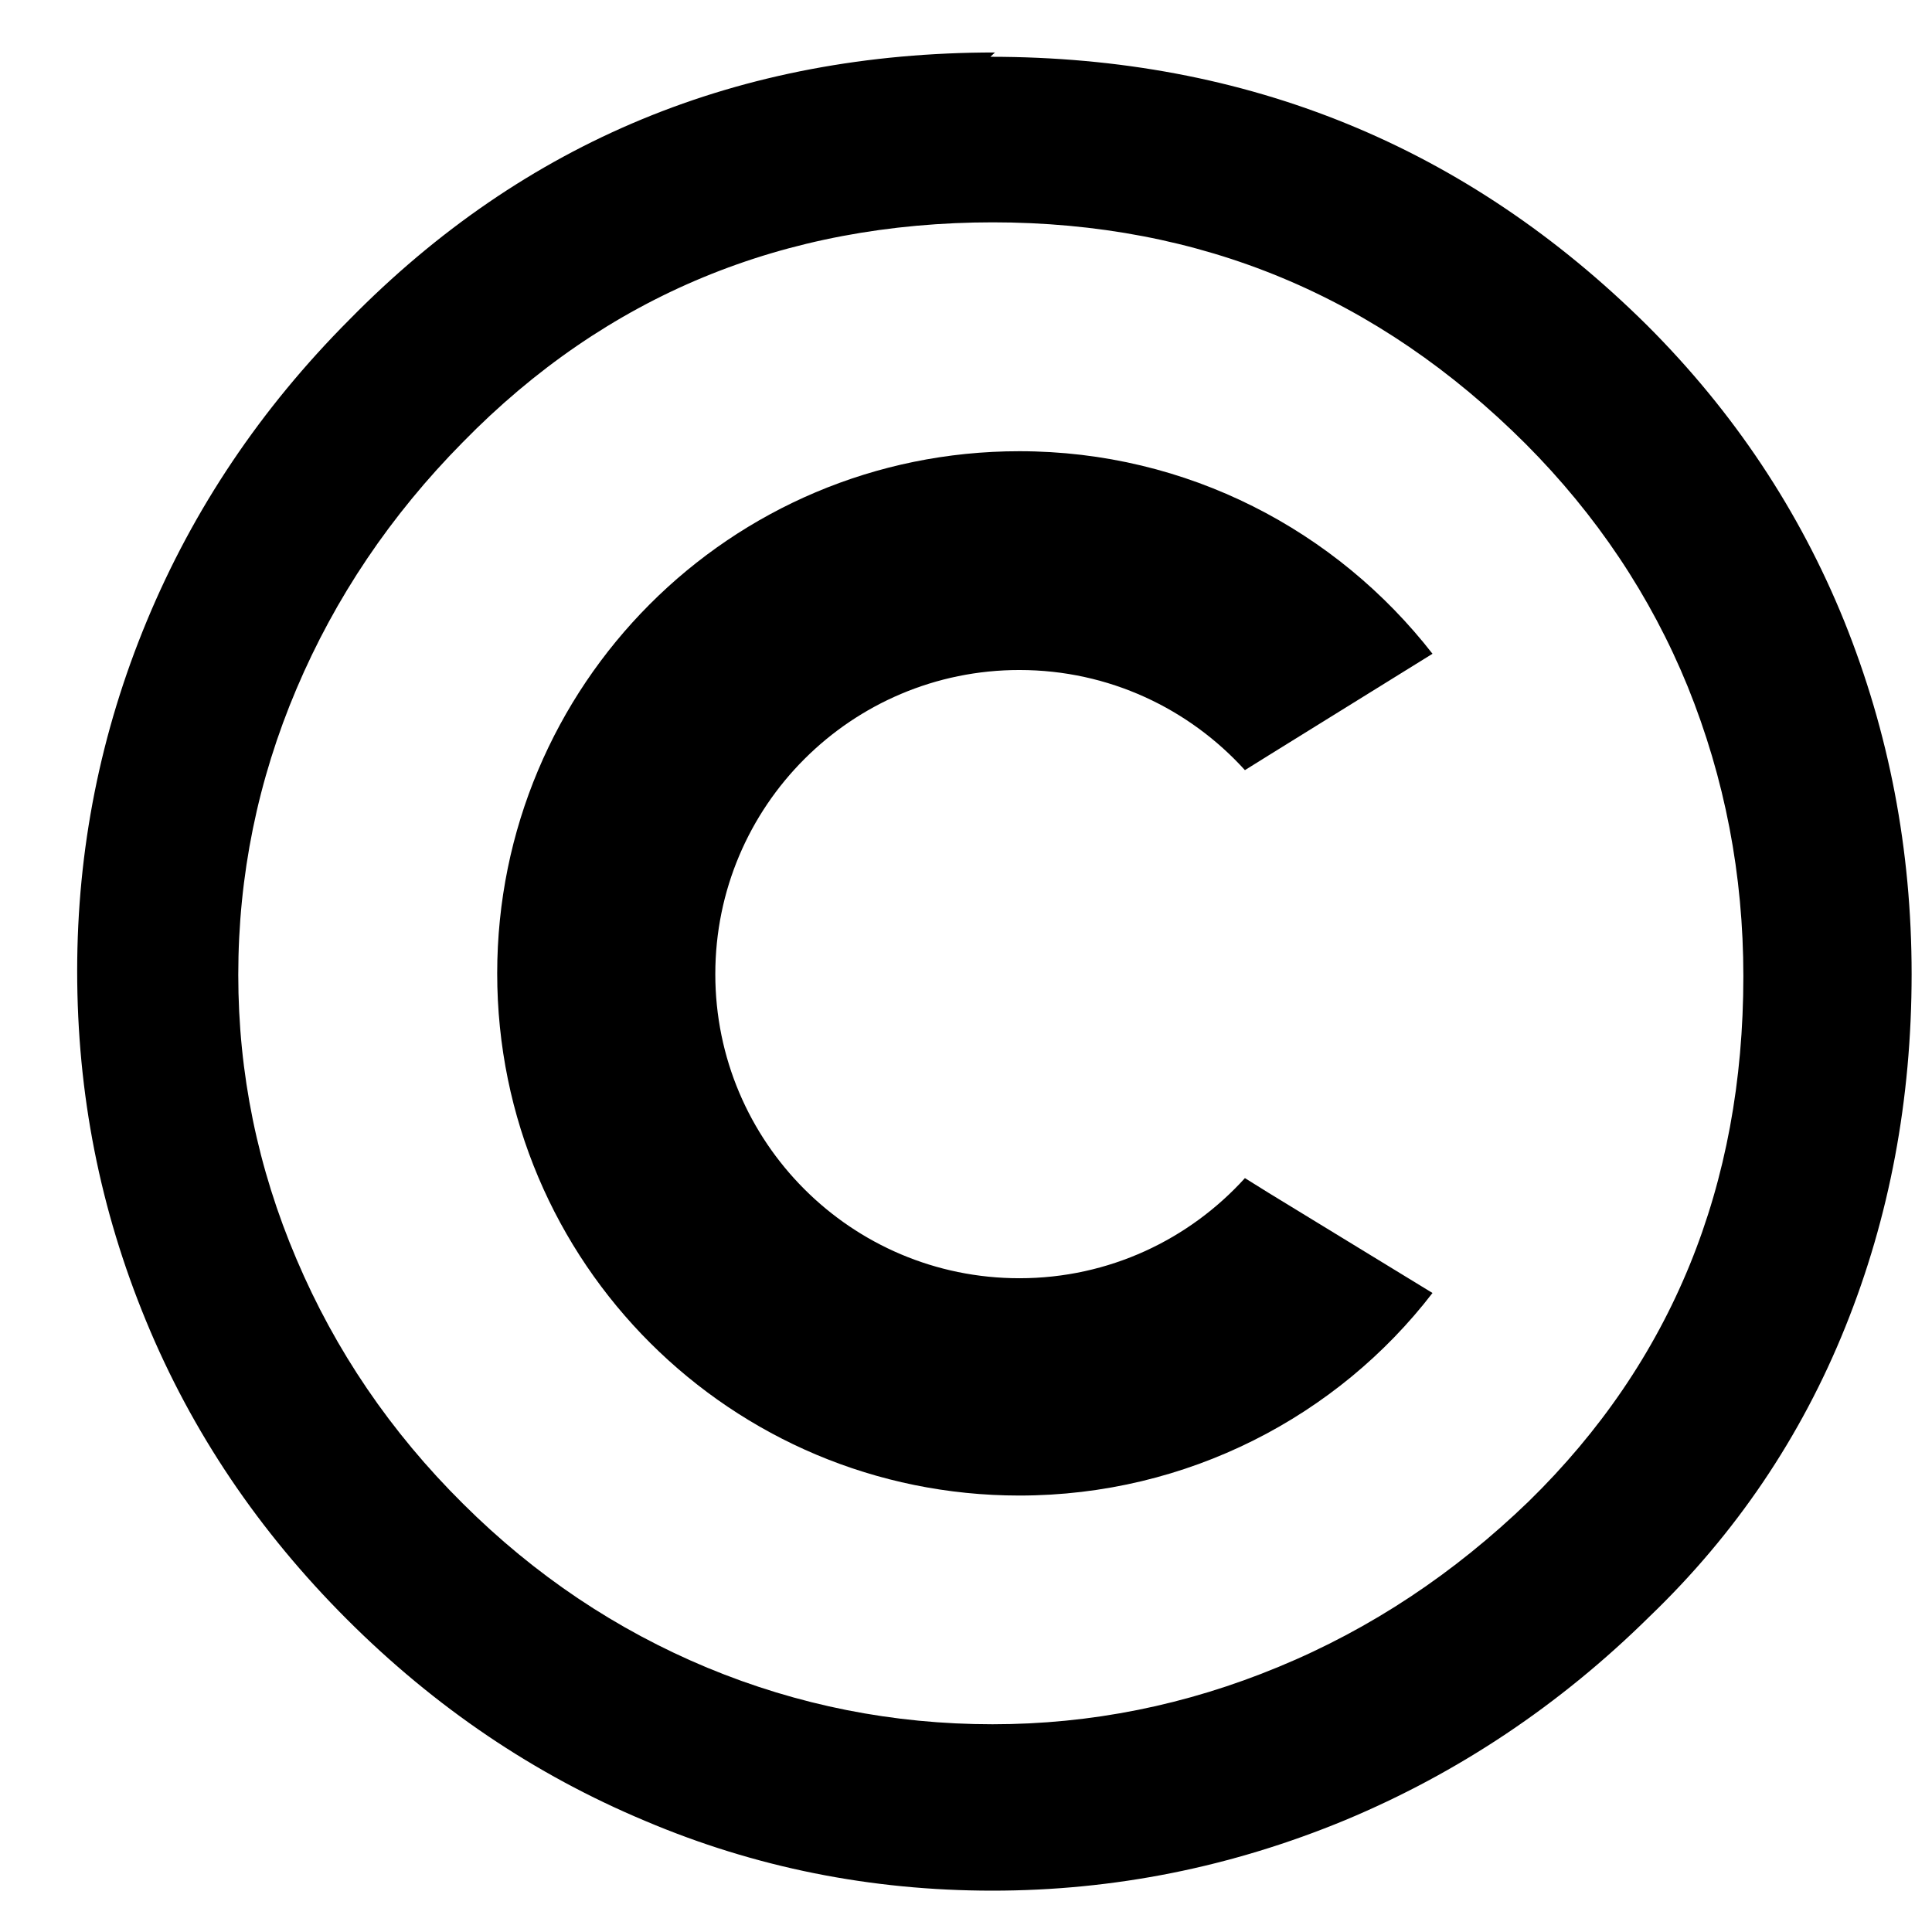
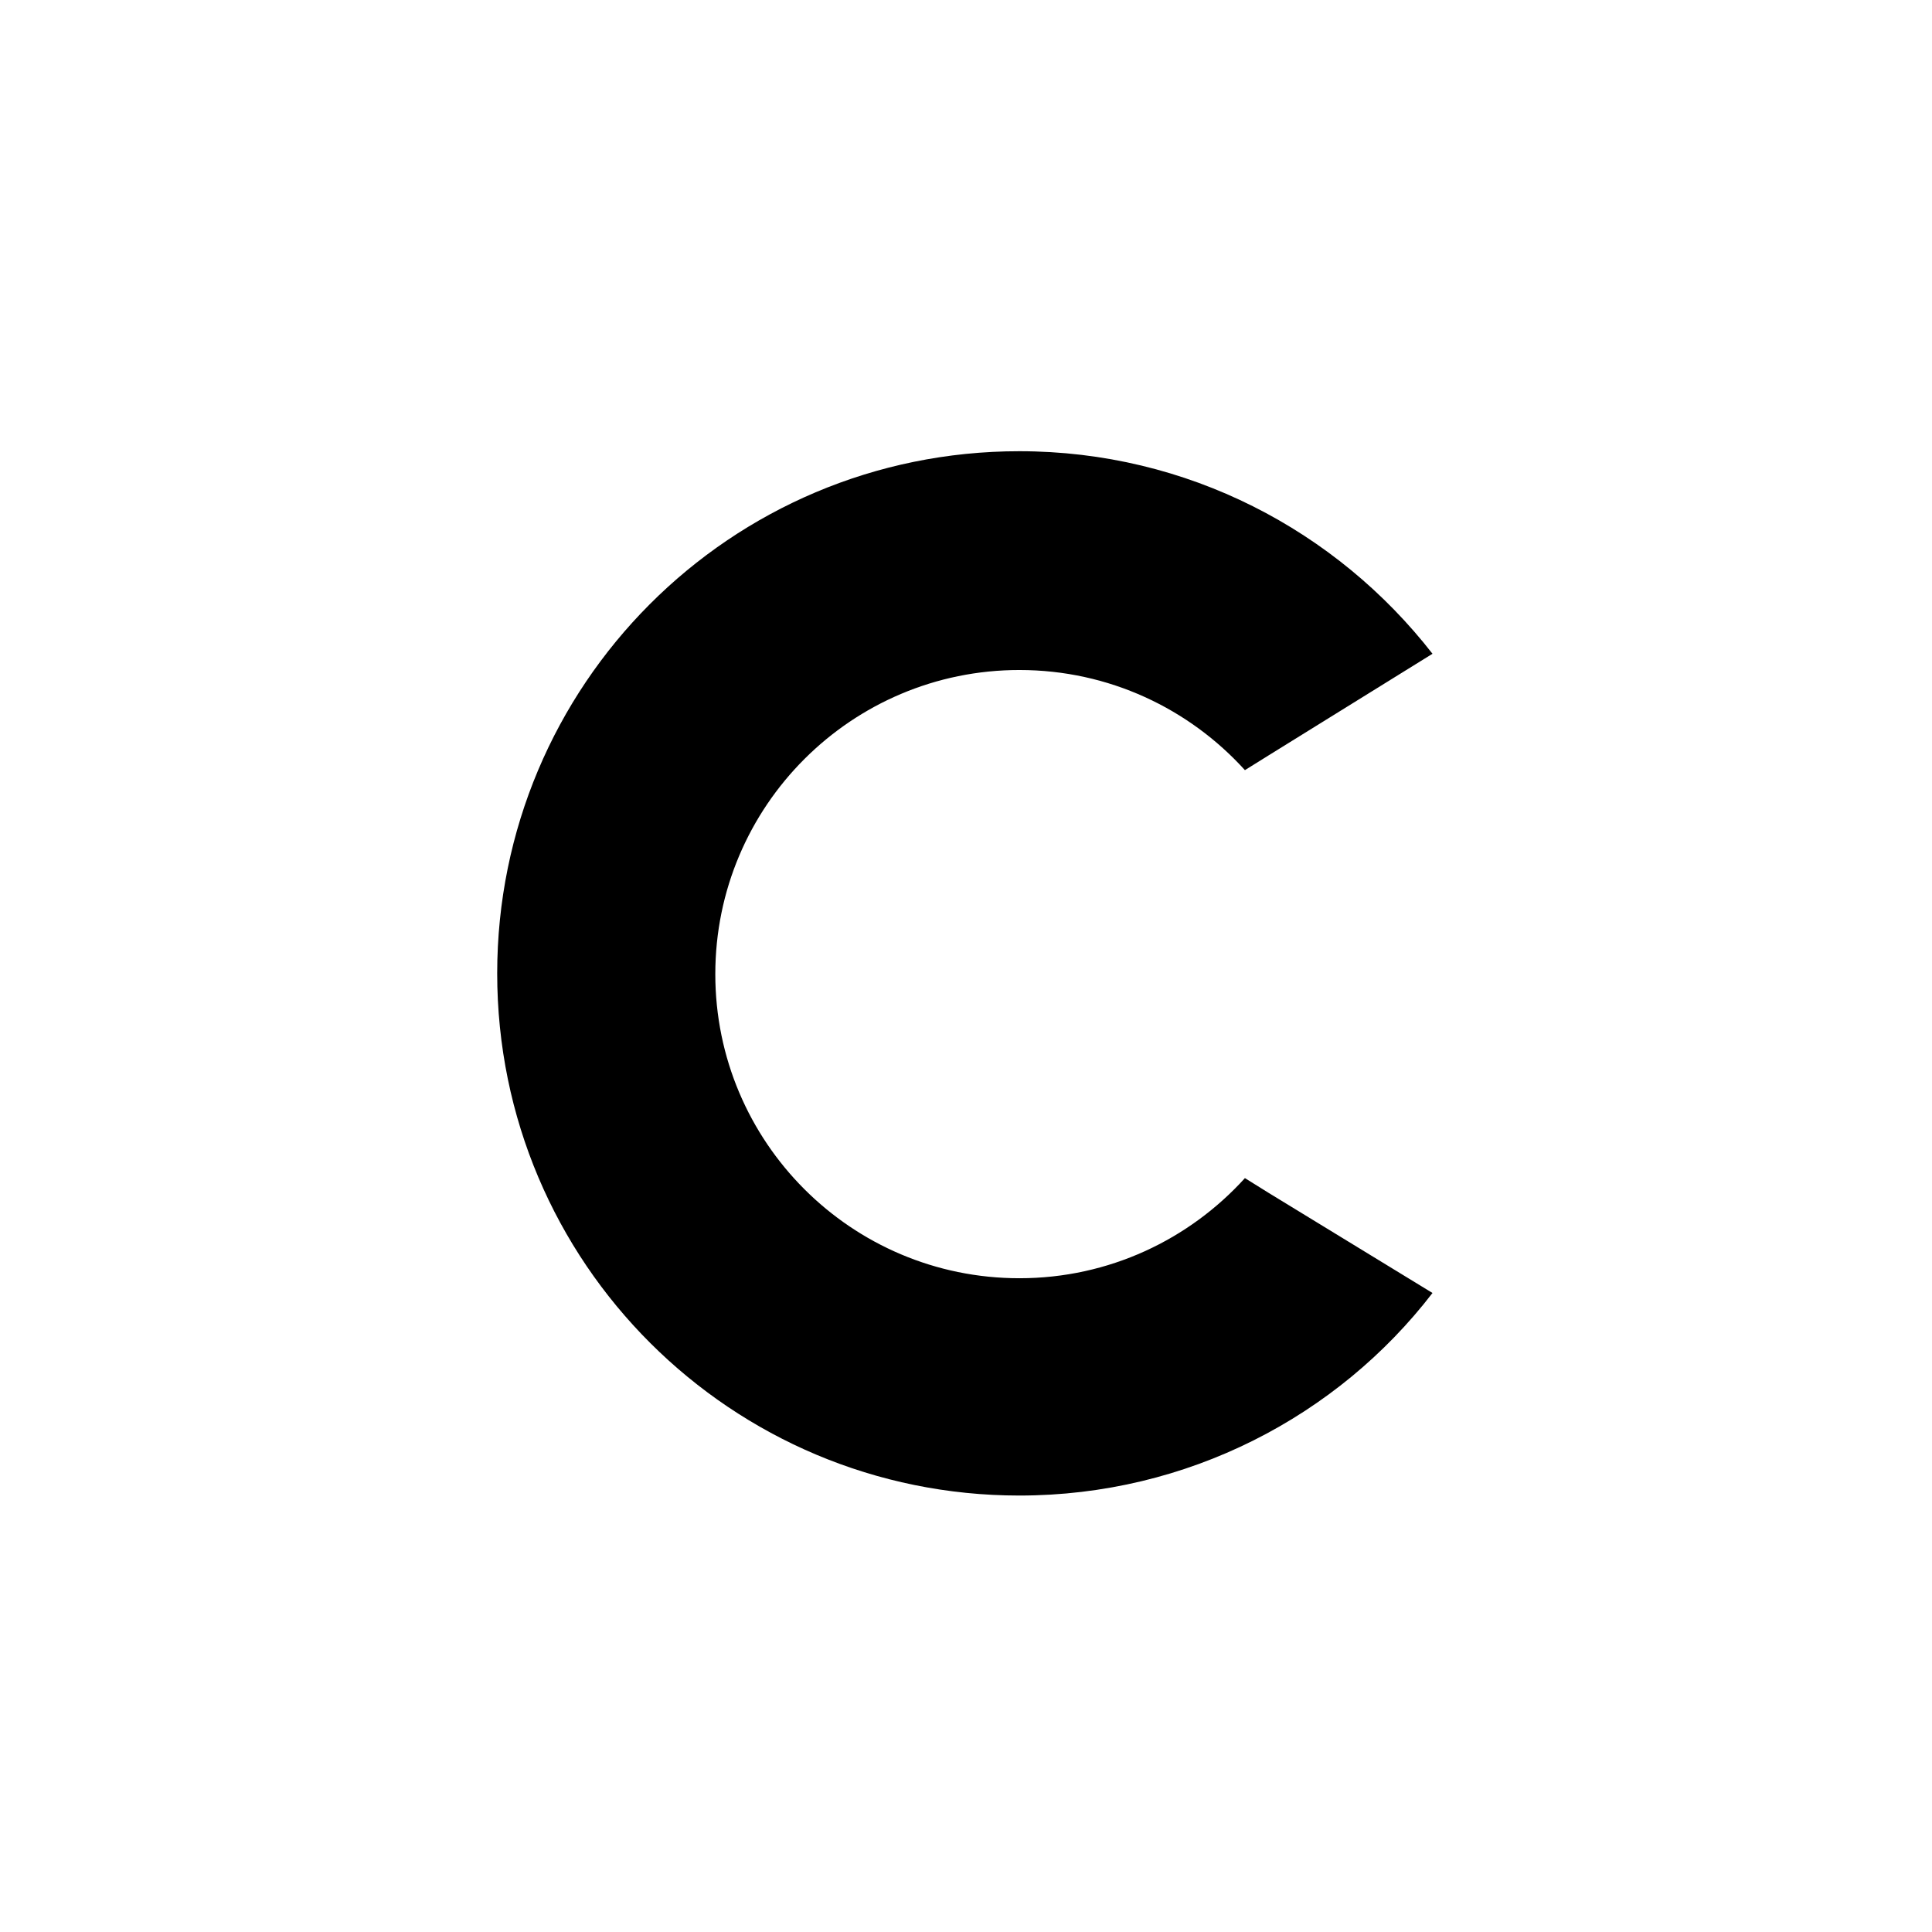
<svg xmlns="http://www.w3.org/2000/svg" width="2e3" height="2e3" version="1.1" viewBox="0 0 2e4 2e4">
  <g transform="matrix(29.7 0 0 29.7 -643801 -189314)" stroke-width="10">
-     <path d="m22022 6394c89.5 0 166 31.2 229 93.7 30.1 30.1 53 64.5 68.6 103 15.6 38.7 23.5 79.7 23.5 123 0 43.8-7.73 84.9-23.1 123-15.4 38.3-38.2 72.1-68.3 101-31.2 30.8-66.7 54.5-106 70.9-39.6 16.4-80.6 24.6-123 24.6s-82.8-8.09-121-24.3c-38.7-16.2-73.3-39.6-104-70.3s-54-65.2-70-104-24-79-24-122c0-42.3 8.09-83 24.3-122 16.2-39 39.7-74 70.6-105 61-62.1 136-93.1 225-93.1zm1.15 57.7c-73.1 0-135 25.5-185 76.6-25.2 25.5-44.5 54.2-58 86-13.5 31.8-20.3 65.1-20.3 99.7 0 34.3 6.75 67.3 20.3 99.1 13.5 31.8 32.8 60.2 58 85.2 25.1 25 53.5 44 85.2 57.2 31.6 13.1 64.8 19.7 99.4 19.7 34.3 0 67.5-6.66 99.7-20 32.2-13.3 61.2-32.6 87.2-57.7 49.9-48.8 74.8-110 74.8-183 0-35.4-6.46-69-19.4-101-12.9-31.6-31.8-59.8-56.5-84.6-51.5-51.4-113-77.2-186-77.2z" />
    <path d="m22119 6790-8.28-5.16c-19.4 21.4-47.4 34.9-78.6 34.9-58.6 0-106-47.5-106-106 0-58.6 47.5-106 106-106 31.2 0 59.2 13.5 78.6 34.9l8.28-5.16 57.1-35.4c-33.4-42.9-85.4-70.6-144-70.6-101 0-182 81.7-182 182 0 101 81.7 182 182 182 58.6 0 111-27.7 144-70.6z" />
  </g>
</svg>